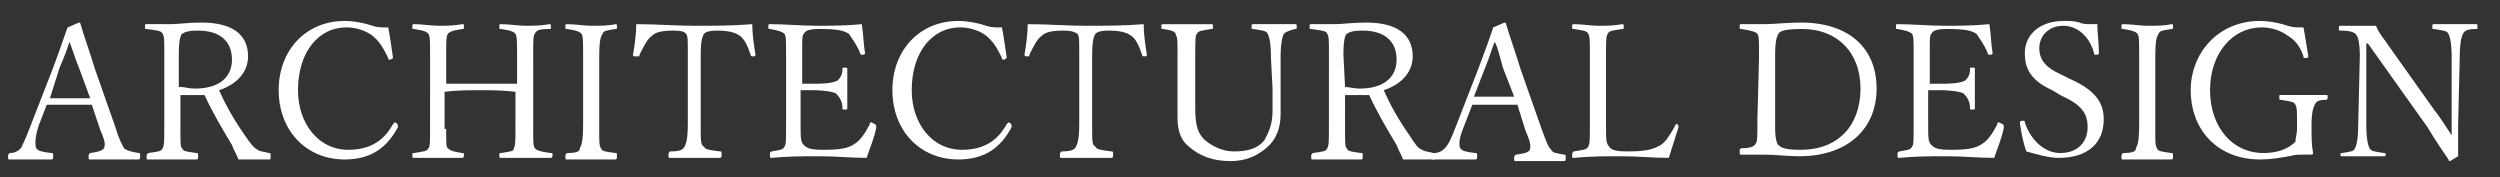
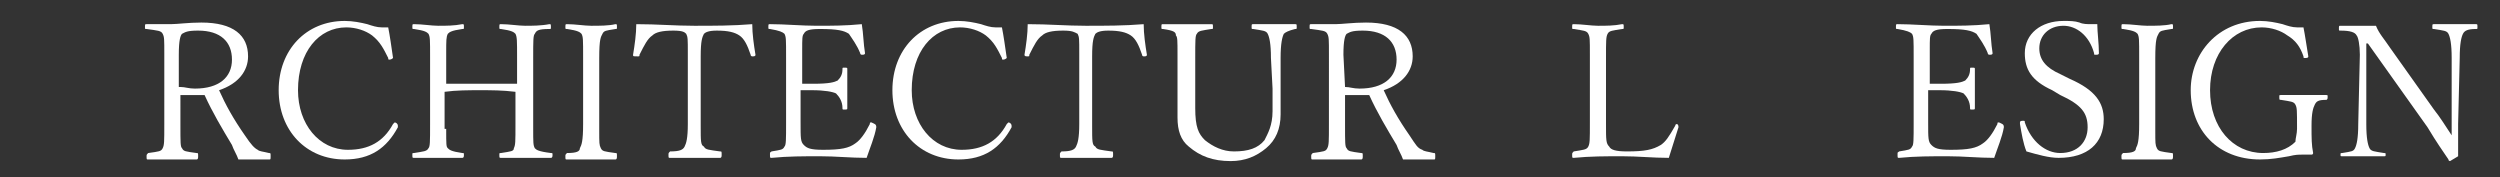
<svg xmlns="http://www.w3.org/2000/svg" version="1.1" id="レイヤー_1" x="0px" y="0px" viewBox="0 0 155.2 11" style="enable-background:new 0 0 155.2 11;" xml:space="preserve">
  <rect x="0" y="0" width="155.2" height="11" fill="#333333" stroke="none" />
  <style type="text/css">
	.st0{fill:#FFFFFF;}
</style>
-   <path class="st0" d="M5.7,6.5c-0.4,0-0.9,0-1.3,0c-0.5,0-0.9,0-1.5,0L2.4,7.8C2.2,8.4,2.2,8.7,2.2,8.9c0,0.4,0.1,0.5,1,0.6  c0.1,0,0.1,0,0.1,0.2c0,0.1,0,0.2-0.1,0.2c-0.4,0-1,0-1.4,0s-0.8,0-1.2,0c-0.1,0-0.1,0-0.1-0.2c0-0.1,0-0.1,0.1-0.2  c0.3,0,0.5-0.1,0.7-0.3C1.4,9,1.6,8.6,1.9,7.8l1.4-3.6c0.6-1.6,0.7-2,0.9-2.5l0.7-0.3c0,0,0.1,0,0.1,0.1C5.2,2.2,5.5,3,5.9,4.3  L7.2,8c0.2,0.7,0.4,1,0.5,1.2C7.8,9.3,8,9.4,8.6,9.5c0.1,0,0.1,0,0.1,0.2c0,0.1,0,0.2-0.1,0.2c-0.4,0-1,0-1.5,0s-1,0-1.5,0  c-0.1,0-0.1,0-0.1-0.2c0-0.1,0-0.1,0.1-0.2C6.3,9.4,6.5,9.3,6.5,9c0-0.2,0-0.3-0.3-1L5.7,6.5z M4.9,4.2C4.6,3.5,4.5,3,4.3,2.6  C4.2,3,4,3.5,3.7,4.2L3.1,6.1c0.4,0,0.9,0,1.3,0c0.4,0,0.8,0,1.2,0L4.9,4.2z" />
  <path class="st0" d="M11.2,7.7c0,1.2,0,1.4,0.1,1.5c0.1,0.2,0.2,0.2,0.9,0.3c0.1,0,0.1,0,0.1,0.2c0,0.1,0,0.2-0.1,0.2  c-0.5,0-1,0-1.5,0s-1,0-1.5,0c-0.1,0-0.1,0-0.1-0.2c0-0.1,0-0.1,0.1-0.2c0.7-0.1,0.8-0.1,0.9-0.3c0.1-0.2,0.1-0.4,0.1-1.5V3.4  c0-1,0-1.1-0.1-1.3s-0.3-0.2-1-0.3C9,1.8,9,1.8,9,1.7c0-0.2,0-0.2,0.1-0.2c0.5,0,1.1,0,1.5,0s1.1-0.1,1.9-0.1c2,0,2.9,0.8,2.9,2.1  c0,0.9-0.6,1.7-1.8,2.1c0.4,0.9,0.9,1.8,1.6,2.8C15.6,9,15.8,9.2,16,9.3c0.1,0.1,0.3,0.1,0.7,0.2c0.1,0,0.1,0,0.1,0.2s0,0.2-0.1,0.2  c-0.4,0-0.8,0-1.1,0s-0.5,0-0.8,0c-0.1-0.3-0.3-0.6-0.4-0.9c-0.6-1-1.2-2-1.7-3.1c-0.2,0-0.4,0-0.6,0c-0.3,0-0.6,0-0.9,0  C11.2,5.9,11.2,7.7,11.2,7.7z M11.2,5.4c0.3,0,0.5,0.1,0.9,0.1c1.5,0,2.3-0.7,2.3-1.8s-0.7-1.8-2.1-1.8c-0.7,0-0.8,0.1-1,0.2  c-0.1,0.1-0.2,0.4-0.2,1.3v2H11.2z" />
  <path class="st0" d="M24.4,3.6c0,0-0.1,0.1-0.2,0.1s-0.1,0-0.1-0.1c-0.3-0.6-0.5-1-1-1.4c-0.4-0.3-1-0.5-1.6-0.5c-1.7,0-3,1.5-3,3.9  c0,2.1,1.3,3.7,3.1,3.7c1.3,0,2.2-0.5,2.8-1.6l0.1-0.1c0.1,0,0.2,0.1,0.2,0.2v0.1c-0.7,1.3-1.7,2-3.3,2c-2.4,0-4.1-1.8-4.1-4.3  s1.7-4.3,4.1-4.3c0.5,0,1,0.1,1.4,0.2c0.3,0.1,0.6,0.2,0.9,0.2c0.1,0,0.3,0,0.4,0C24.2,2.2,24.3,2.9,24.4,3.6L24.4,3.6z" />
  <path class="st0" d="M27.7,8c0,1,0,1.1,0.1,1.2c0.1,0.1,0.2,0.2,0.9,0.3c0.1,0,0.1,0,0.1,0.1s0,0.2-0.1,0.2c-0.5,0-1.1,0-1.5,0  c-0.5,0-1,0-1.5,0c-0.1,0-0.1,0-0.1-0.2c0-0.1,0-0.1,0.1-0.1c0.6-0.1,0.8-0.1,0.9-0.3c0.1-0.1,0.1-0.4,0.1-1.5V3.6  c0-1.2,0-1.3-0.1-1.5c-0.1-0.1-0.2-0.2-0.9-0.3c-0.1,0-0.1,0-0.1-0.1c0-0.2,0-0.2,0.1-0.2c0.5,0,1.1,0.1,1.5,0.1c0.5,0,1,0,1.5-0.1  c0.1,0,0.1,0,0.1,0.2c0,0.1,0,0.1-0.1,0.1C28,1.9,27.9,2,27.8,2.1c-0.1,0.2-0.1,0.4-0.1,1.2v1.9c0.8,0,1.5,0,2.2,0s1.4,0,2.2,0V3.6  c0-1.1,0-1.3-0.1-1.5c-0.1-0.1-0.2-0.2-0.9-0.3c-0.1,0-0.1,0-0.1-0.1c0-0.2,0-0.2,0.1-0.2c0.5,0,1.1,0.1,1.5,0.1s1,0,1.5-0.1  c0.1,0,0.1,0,0.1,0.2c0,0.1,0,0.1-0.1,0.1c-0.7,0-0.8,0.1-0.9,0.3c-0.1,0.1-0.1,0.4-0.1,1.5v4.3c0,1,0,1.1,0.1,1.3  c0.1,0.1,0.2,0.2,1,0.3c0.1,0,0.1,0,0.1,0.1s0,0.2-0.1,0.2c-0.5,0-1.1,0-1.6,0s-1.1,0-1.5,0c-0.1,0-0.1,0-0.1-0.2  c0-0.1,0-0.1,0.1-0.1c0.6-0.1,0.8-0.1,0.8-0.3C32,9,32,8.8,32,7.7v-2c-0.8-0.1-1.5-0.1-2.2-0.1s-1.5,0-2.2,0.1V8H27.7z" />
  <path class="st0" d="M37.2,8.1c0,0.8,0,0.9,0.1,1.1c0.1,0.2,0.2,0.2,0.9,0.3c0.1,0,0.1,0,0.1,0.2c0,0.1,0,0.2-0.1,0.2  c-0.5,0-1.1,0-1.5,0s-1,0-1.5,0c-0.1,0-0.1,0-0.1-0.2c0-0.1,0-0.1,0.1-0.2c0.6,0,0.8-0.1,0.8-0.3c0.1-0.2,0.2-0.4,0.2-1.5V3.6  c0-1.2,0-1.3-0.1-1.5C36,2,35.9,1.9,35.2,1.8c-0.1,0-0.1,0-0.1-0.1c0-0.2,0-0.2,0.1-0.2c0.5,0,1.1,0.1,1.5,0.1c0.5,0,1.1,0,1.5-0.1  c0.1,0,0.1,0,0.1,0.2c0,0.1,0,0.1-0.1,0.1c-0.6,0.1-0.7,0.1-0.8,0.3s-0.2,0.3-0.2,1.5V8.1z" />
  <path class="st0" d="M39.3,3.4c0.1-0.6,0.2-1.3,0.2-1.9c1.3,0,2.4,0.1,3.6,0.1c1.2,0,2.4,0,3.6-0.1c0,0.6,0.1,1.3,0.2,1.9l0,0  c0,0.1-0.1,0.1-0.2,0.1c0,0-0.1,0-0.1-0.1c-0.2-0.6-0.4-1-0.7-1.2s-0.7-0.3-1.4-0.3c-0.5,0-0.7,0.1-0.8,0.2  c-0.1,0.2-0.2,0.4-0.2,1.4v4.3c0,1,0,1.2,0.2,1.3c0.1,0.2,0.3,0.2,1,0.3c0.1,0,0.1,0,0.1,0.2c0,0.1,0,0.2-0.1,0.2  c-0.5,0-1.1,0-1.6,0s-1.1,0-1.5,0c-0.1,0-0.1,0-0.1-0.2c0-0.1,0-0.1,0.1-0.2c0.6,0,0.8-0.1,0.9-0.3c0.1-0.2,0.2-0.5,0.2-1.4V3.3  c0-0.9,0-1-0.1-1.2c-0.1-0.1-0.2-0.2-0.8-0.2c-0.7,0-1.1,0.1-1.3,0.3c-0.3,0.2-0.5,0.6-0.8,1.2c0,0.1,0,0.1-0.1,0.1  C39.3,3.5,39.3,3.5,39.3,3.4L39.3,3.4z" />
  <path class="st0" d="M54.4,7.9c-0.1,0.6-0.4,1.3-0.6,1.9c-1,0-1.9-0.1-2.9-0.1s-2,0-3,0.1c-0.1,0-0.1,0-0.1-0.2s0-0.1,0.1-0.2  c0.6-0.1,0.7-0.1,0.8-0.3c0.1-0.1,0.1-0.4,0.1-1.5v-4c0-1.2,0-1.3-0.1-1.5c-0.1-0.1-0.3-0.2-0.9-0.3c-0.1,0-0.1,0-0.1-0.1  c0-0.2,0-0.2,0.1-0.2c0.9,0,2,0.1,2.9,0.1s1.8,0,2.8-0.1c0.1,0.6,0.1,1.2,0.2,1.8l0,0c0,0.1-0.1,0.1-0.2,0.1c0,0-0.1,0-0.1-0.1  c-0.2-0.5-0.5-0.9-0.7-1.2c-0.3-0.2-0.7-0.3-1.8-0.3c-0.7,0-0.9,0.1-1,0.3c-0.1,0.1-0.1,0.3-0.1,1v2.1c0.2,0,0.5,0,0.7,0  c1,0,1.3-0.1,1.5-0.2c0.2-0.2,0.3-0.4,0.3-0.7c0-0.1,0-0.1,0.1-0.1c0.2,0,0.2,0,0.2,0.1c0,0.4,0,0.8,0,1.1c0,0.4,0,0.9,0,1.3  c0,0.1,0,0.1-0.2,0.1c-0.1,0-0.1,0-0.1-0.1c0-0.4-0.2-0.7-0.4-0.9c-0.2-0.1-0.7-0.2-1.5-0.2c-0.3,0-0.5,0-0.7,0v2c0,1,0,1.2,0.2,1.4  s0.4,0.3,1.2,0.3c1.1,0,1.6-0.1,2-0.4c0.3-0.2,0.6-0.6,0.9-1.2c0-0.1,0-0.1,0.1-0.1C54.3,7.7,54.4,7.7,54.4,7.9L54.4,7.9z" />
  <path class="st0" d="M62.5,3.6c0,0-0.1,0.1-0.2,0.1c-0.1,0-0.1,0-0.1-0.1c-0.3-0.6-0.5-1-1-1.4c-0.4-0.3-1-0.5-1.6-0.5  c-1.7,0-3,1.5-3,3.9c0,2.1,1.3,3.7,3.1,3.7c1.3,0,2.2-0.5,2.8-1.6l0.1-0.1c0.1,0,0.2,0.1,0.2,0.2v0.1c-0.7,1.3-1.7,2-3.3,2  c-2.4,0-4.1-1.8-4.1-4.3s1.7-4.3,4.1-4.3c0.5,0,1,0.1,1.4,0.2c0.3,0.1,0.6,0.2,0.9,0.2c0.1,0,0.3,0,0.4,0  C62.3,2.2,62.4,2.9,62.5,3.6L62.5,3.6z" />
  <path class="st0" d="M63.6,3.4c0.1-0.6,0.2-1.3,0.2-1.9c1.3,0,2.4,0.1,3.6,0.1c1.2,0,2.4,0,3.6-0.1c0,0.6,0.1,1.3,0.2,1.9l0,0  c0,0.1-0.1,0.1-0.2,0.1c0,0-0.1,0-0.1-0.1c-0.2-0.6-0.4-1-0.7-1.2c-0.3-0.2-0.7-0.3-1.4-0.3c-0.5,0-0.7,0.1-0.8,0.2  c-0.1,0.2-0.2,0.4-0.2,1.4v4.3c0,1,0,1.2,0.2,1.3c0.1,0.2,0.3,0.2,1,0.3c0.1,0,0.1,0,0.1,0.2c0,0.1,0,0.2-0.1,0.2  c-0.5,0-1.1,0-1.6,0s-1.1,0-1.5,0c-0.1,0-0.1,0-0.1-0.2c0-0.1,0-0.1,0.1-0.2c0.6,0,0.8-0.1,0.9-0.3S67,8.6,67,7.7V3.3  c0-0.9,0-1-0.1-1.2C66.7,2,66.6,1.9,66,1.9c-0.7,0-1.1,0.1-1.3,0.3c-0.3,0.2-0.5,0.6-0.8,1.2c0,0.1,0,0.1-0.1,0.1S63.6,3.5,63.6,3.4  L63.6,3.4z" />
  <path class="st0" d="M78.9,3.6c0-0.9-0.1-1.3-0.2-1.5s-0.3-0.2-0.9-0.3c-0.1,0-0.1,0-0.1-0.1c0-0.2,0-0.2,0.1-0.2c0.5,0,0.9,0,1.3,0  s0.9,0,1.3,0c0.1,0,0.1,0,0.1,0.2c0,0.1,0,0.1-0.1,0.1C80,1.9,79.8,2,79.7,2.1c-0.1,0.2-0.2,0.6-0.2,1.5V5c0,0.7,0,1.5,0,2.1  c0,0.9-0.3,1.6-0.9,2.1S77.3,10,76.4,10c-1.1,0-1.9-0.3-2.6-0.9c-0.5-0.4-0.7-1-0.7-1.8c0-0.7,0-1.5,0-2.2V3.4c0-0.9,0-1.1-0.1-1.2  c0-0.2-0.1-0.3-0.8-0.4c-0.1,0-0.1,0-0.1-0.1c0-0.2,0-0.2,0.1-0.2c0.5,0,1,0,1.5,0s1.1,0,1.5,0c0.1,0,0.1,0,0.1,0.2  c0,0.1,0,0.1-0.1,0.1c-0.6,0.1-0.8,0.1-0.9,0.3c-0.1,0.1-0.1,0.4-0.1,1.5v1.5c0,0.5,0,1,0,1.6c0,1.2,0.2,1.6,0.6,2  c0.5,0.4,1.1,0.7,1.8,0.7c0.9,0,1.5-0.2,1.9-0.7C78.7,8.3,79,7.8,79,6.9c0-0.4,0-0.7,0-1.4L78.9,3.6z" />
  <path class="st0" d="M83.5,7.7c0,1.2,0,1.4,0.1,1.5c0.1,0.2,0.2,0.2,0.9,0.3c0.1,0,0.1,0,0.1,0.2c0,0.1,0,0.2-0.1,0.2  c-0.5,0-1,0-1.5,0s-1,0-1.5,0c-0.1,0-0.1,0-0.1-0.2c0-0.1,0-0.1,0.1-0.2c0.7-0.1,0.8-0.1,0.9-0.3s0.1-0.4,0.1-1.5V3.4  c0-1,0-1.1-0.1-1.3s-0.3-0.2-1-0.3c-0.1,0-0.1,0-0.1-0.1c0-0.2,0-0.2,0.1-0.2c0.5,0,1.1,0,1.5,0s1.1-0.1,1.9-0.1  c2,0,2.9,0.8,2.9,2.1c0,0.9-0.6,1.7-1.8,2.1c0.4,0.9,0.9,1.8,1.6,2.8C87.9,9,88,9.2,88.3,9.3c0.1,0.1,0.3,0.1,0.7,0.2  c0.1,0,0.1,0,0.1,0.2s0,0.2-0.1,0.2c-0.4,0-0.8,0-1.1,0c-0.3,0-0.5,0-0.8,0C87,9.6,86.8,9.3,86.7,9c-0.6-1-1.2-2-1.7-3.1  c-0.2,0-0.4,0-0.6,0c-0.3,0-0.6,0-0.9,0V7.7z M83.5,5.4c0.3,0,0.5,0.1,0.9,0.1c1.5,0,2.3-0.7,2.3-1.8S86,1.9,84.6,1.9  c-0.7,0-0.8,0.1-1,0.2c-0.1,0.1-0.2,0.4-0.2,1.3L83.5,5.4L83.5,5.4z" />
-   <path class="st0" d="M94.2,6.5c-0.4,0-0.9,0-1.3,0c-0.5,0-0.9,0-1.5,0l-0.5,1.3c-0.2,0.5-0.3,0.8-0.3,1.1c0,0.4,0.1,0.5,1,0.6  c0.1,0,0.1,0,0.1,0.2c0,0.1,0,0.2-0.1,0.2c-0.4,0-1,0-1.4,0s-0.8,0-1.2,0c-0.1,0-0.1,0-0.1-0.2c0-0.1,0-0.1,0.1-0.2  c0.3,0,0.5-0.1,0.7-0.3s0.4-0.6,0.7-1.4l1.4-3.6c0.6-1.6,0.7-1.9,0.9-2.5l0.7-0.3c0,0,0.1,0,0.1,0.1C93.7,2.2,94,3,94.4,4.3L95.7,8  c0.3,0.8,0.4,1.1,0.6,1.3c0.1,0.2,0.3,0.2,0.8,0.3c0.1,0,0.1,0,0.1,0.2c0,0.1,0,0.2-0.1,0.2c-0.4,0-1,0-1.5,0s-1,0-1.5,0  C94,10,94,10,94,9.8c0-0.1,0-0.1,0.1-0.2C94.9,9.5,95,9.4,95,9.1c0-0.2,0-0.3-0.3-1L94.2,6.5z M93.3,4.2C93.1,3.5,93,3,92.8,2.6  c-0.2,0.4-0.3,0.9-0.6,1.6L91.5,6c0.4,0,0.9,0,1.3,0s0.8,0,1.2,0L93.3,4.2z" />
  <path class="st0" d="M104.2,7.9c-0.2,0.6-0.4,1.3-0.6,1.9c-1,0-1.9-0.1-2.9-0.1s-2,0-3,0.1c-0.1,0-0.1,0-0.1-0.2  c0-0.1,0-0.1,0.1-0.2c0.6-0.1,0.8-0.1,0.9-0.3s0.1-0.4,0.1-1.5V3.4c0-1,0-1.1-0.1-1.3s-0.3-0.2-0.9-0.3c-0.1,0-0.1,0-0.1-0.1  c0-0.2,0-0.2,0.1-0.2c0.5,0,1.1,0.1,1.5,0.1c0.5,0,1,0,1.5-0.1c0.1,0,0.1,0,0.1,0.2c0,0.1,0,0.1-0.1,0.1c-0.6,0.1-0.8,0.1-0.9,0.3  s-0.1,0.4-0.1,1.5v4.1c0,1,0,1.2,0.2,1.4c0.1,0.2,0.4,0.3,1.1,0.3c1.1,0,1.6-0.1,2.1-0.4c0.3-0.2,0.5-0.5,0.9-1.2  c0-0.1,0.1-0.1,0.1-0.1C104.1,7.7,104.2,7.7,104.2,7.9L104.2,7.9z" />
-   <path class="st0" d="M109.2,3.6c0-1.2,0-1.3-0.1-1.5c-0.1-0.1-0.3-0.2-1-0.3c-0.1,0-0.1,0-0.1-0.1c0-0.2,0-0.2,0.1-0.2  c0.5,0,0.9,0,1.4,0c0.6,0,1.5-0.1,2.3-0.1c3,0,4.7,1.6,4.7,4.1s-1.8,4.2-4.8,4.2c-0.7,0-1.5-0.1-2.2-0.1c-0.5,0-1,0-1.4,0  c-0.1,0-0.1,0-0.1-0.2s0-0.1,0.1-0.2c0.6,0,0.8-0.1,0.9-0.3c0.1-0.1,0.1-0.4,0.1-1.5L109.2,3.6L109.2,3.6z M110.2,7.9  c0,0.7,0.1,1,0.2,1.1c0.2,0.2,0.5,0.3,1.4,0.3c2.3,0,3.7-1.5,3.7-3.8s-1.5-3.7-3.6-3.7c-1,0-1.4,0.1-1.5,0.3s-0.2,0.4-0.2,1.4V7.9z" />
  <path class="st0" d="M124.4,7.9c-0.1,0.6-0.4,1.3-0.6,1.9c-1,0-1.9-0.1-2.9-0.1s-2,0-3,0.1c-0.1,0-0.1,0-0.1-0.2s0-0.1,0.1-0.2  c0.6-0.1,0.7-0.1,0.8-0.3c0.1-0.1,0.1-0.4,0.1-1.5v-4c0-1.2,0-1.3-0.1-1.5c-0.1-0.1-0.3-0.2-0.9-0.3c-0.1,0-0.1,0-0.1-0.1  c0-0.2,0-0.2,0.1-0.2c0.9,0,2,0.1,2.9,0.1s1.8,0,2.8-0.1c0.1,0.6,0.1,1.2,0.2,1.8l0,0c0,0.1-0.1,0.1-0.2,0.1c0,0-0.1,0-0.1-0.1  c-0.2-0.5-0.5-0.9-0.7-1.2c-0.3-0.2-0.7-0.3-1.8-0.3c-0.7,0-0.9,0.1-1,0.3c-0.1,0.1-0.1,0.3-0.1,1v2.1c0.2,0,0.5,0,0.7,0  c1,0,1.3-0.1,1.5-0.2c0.2-0.2,0.3-0.4,0.3-0.7c0-0.1,0-0.1,0.1-0.1c0.2,0,0.2,0,0.2,0.1c0,0.4,0,0.8,0,1.1c0,0.4,0,0.9,0,1.3  c0,0.1,0,0.1-0.2,0.1c-0.1,0-0.1,0-0.1-0.1c0-0.4-0.2-0.7-0.4-0.9c-0.2-0.1-0.7-0.2-1.5-0.2c-0.3,0-0.5,0-0.7,0v2c0,1,0,1.2,0.2,1.4  s0.4,0.3,1.2,0.3c1.1,0,1.6-0.1,2-0.4c0.3-0.2,0.6-0.6,0.9-1.2c0-0.1,0-0.1,0.1-0.1C124.3,7.7,124.4,7.7,124.4,7.9L124.4,7.9z" />
  <path class="st0" d="M127.4,5.6c-1.3-0.6-1.7-1.3-1.7-2.3c0-1.2,1-2,2.4-2c0.4,0,0.7,0,1,0.1c0.2,0.1,0.5,0.1,0.7,0.1  c0.1,0,0.3,0,0.4,0c0,0.5,0.1,1.2,0.1,1.8l0,0c0,0.1-0.1,0.1-0.2,0.1c-0.1,0-0.1,0-0.1-0.1c-0.3-1.1-1.1-1.7-1.9-1.7  c-0.9,0-1.5,0.6-1.5,1.4c0,0.7,0.4,1.2,1.3,1.6l0.6,0.3c1.6,0.7,2.1,1.5,2.1,2.5c0,1.5-1,2.4-2.8,2.4c-0.6,0-1.3-0.2-2-0.4  c-0.2-0.5-0.3-1.1-0.4-1.7V7.6c0-0.1,0.1-0.1,0.2-0.1s0.1,0,0.1,0.1c0.4,1.2,1.3,1.9,2.2,1.9c1.1,0,1.7-0.7,1.7-1.6s-0.4-1.4-1.7-2  L127.4,5.6z" />
  <path class="st0" d="M133.8,8.1c0,0.8,0,0.9,0.1,1.1c0.1,0.2,0.2,0.2,0.9,0.3c0.1,0,0.1,0,0.1,0.2c0,0.1,0,0.2-0.1,0.2  c-0.5,0-1.1,0-1.5,0s-1,0-1.5,0c-0.1,0-0.1,0-0.1-0.2c0-0.1,0-0.1,0.1-0.2c0.6,0,0.8-0.1,0.8-0.3c0.1-0.2,0.2-0.4,0.2-1.5V3.6  c0-1.2,0-1.3-0.1-1.5c-0.1-0.1-0.2-0.2-0.9-0.3c-0.1,0-0.1,0-0.1-0.1c0-0.2,0-0.2,0.1-0.2c0.5,0,1.1,0.1,1.5,0.1  c0.5,0,1.1,0,1.5-0.1c0.1,0,0.1,0,0.1,0.2c0,0.1,0,0.1-0.1,0.1c-0.6,0.1-0.7,0.1-0.8,0.3s-0.2,0.3-0.2,1.5V8.1z" />
  <path class="st0" d="M143.3,3.5c0,0.1-0.1,0.1-0.2,0.1c-0.1,0-0.1,0-0.1-0.1c-0.2-0.6-0.5-1-1-1.3c-0.4-0.3-1-0.5-1.6-0.5  c-1.8,0-3.2,1.6-3.2,3.9s1.4,3.9,3.3,3.9c0.8,0,1.5-0.2,2-0.7c0-0.2,0.1-0.5,0.1-0.8c0-1.2,0-1.3-0.1-1.5s-0.3-0.2-0.9-0.3  c-0.1,0-0.1,0-0.1-0.2c0-0.1,0-0.1,0.1-0.1c0.5,0,1,0,1.5,0s0.9,0,1.3,0c0.1,0,0.1,0,0.1,0.1s0,0.2-0.1,0.2c-0.5,0-0.6,0.1-0.7,0.3  c-0.1,0.2-0.2,0.5-0.2,1.3s0,1.2,0.1,1.7c0,0,0,0.1-0.1,0.1c-0.2,0-0.4,0-0.6,0c-0.2,0-0.4,0-0.8,0.1c-0.6,0.1-1.1,0.2-1.8,0.2  c-2.6,0-4.3-1.8-4.3-4.3c0-2.3,1.7-4.3,4.3-4.3c0.5,0,1,0.1,1.4,0.2c0.3,0.1,0.6,0.2,0.9,0.2c0.1,0,0.2,0,0.4,0  C143.1,2.2,143.2,2.9,143.3,3.5L143.3,3.5z" />
  <path class="st0" d="M146.9,2.7v5c0,0.9,0.1,1.3,0.2,1.5c0.1,0.2,0.3,0.2,0.9,0.3c0.1,0,0.1,0,0.1,0.1s0,0.1-0.1,0.1  c-0.5,0-0.9,0-1.3,0c-0.4,0-0.9,0-1.3,0c-0.1,0-0.1,0-0.1-0.1s0-0.1,0.1-0.1c0.6-0.1,0.7-0.1,0.8-0.3s0.2-0.6,0.2-1.5l0.1-4.3  c0-0.6-0.1-1.1-0.2-1.2c-0.1-0.2-0.4-0.3-1-0.3c-0.1,0-0.1,0-0.1-0.1c0-0.2,0-0.2,0.1-0.2c0.4,0,0.8,0,1.1,0s0.6,0,1.1,0  c0.2,0.5,0.5,0.8,0.9,1.4l2.7,3.8c0.4,0.5,0.7,1,1.1,1.6c0-0.5,0-1,0-1.4V3.6c0-0.9-0.1-1.3-0.2-1.5c-0.1-0.2-0.3-0.2-0.9-0.3  c-0.1,0-0.1,0-0.1-0.1c0-0.2,0-0.2,0.1-0.2c0.5,0,0.9,0,1.3,0c0.4,0,0.9,0,1.3,0c0.1,0,0.1,0,0.1,0.2c0,0.1,0,0.1-0.1,0.1  c-0.5,0-0.7,0.1-0.8,0.3s-0.2,0.6-0.2,1.5l-0.1,4.1c0,0.2,0,0.4,0,0.6c0,0.5,0,1,0,1.4c-0.5,0.3-0.5,0.3-0.5,0.3s-0.1,0-0.1-0.1  c-0.4-0.6-0.7-1-1.3-2L147,2.7H146.9z" />
</svg>